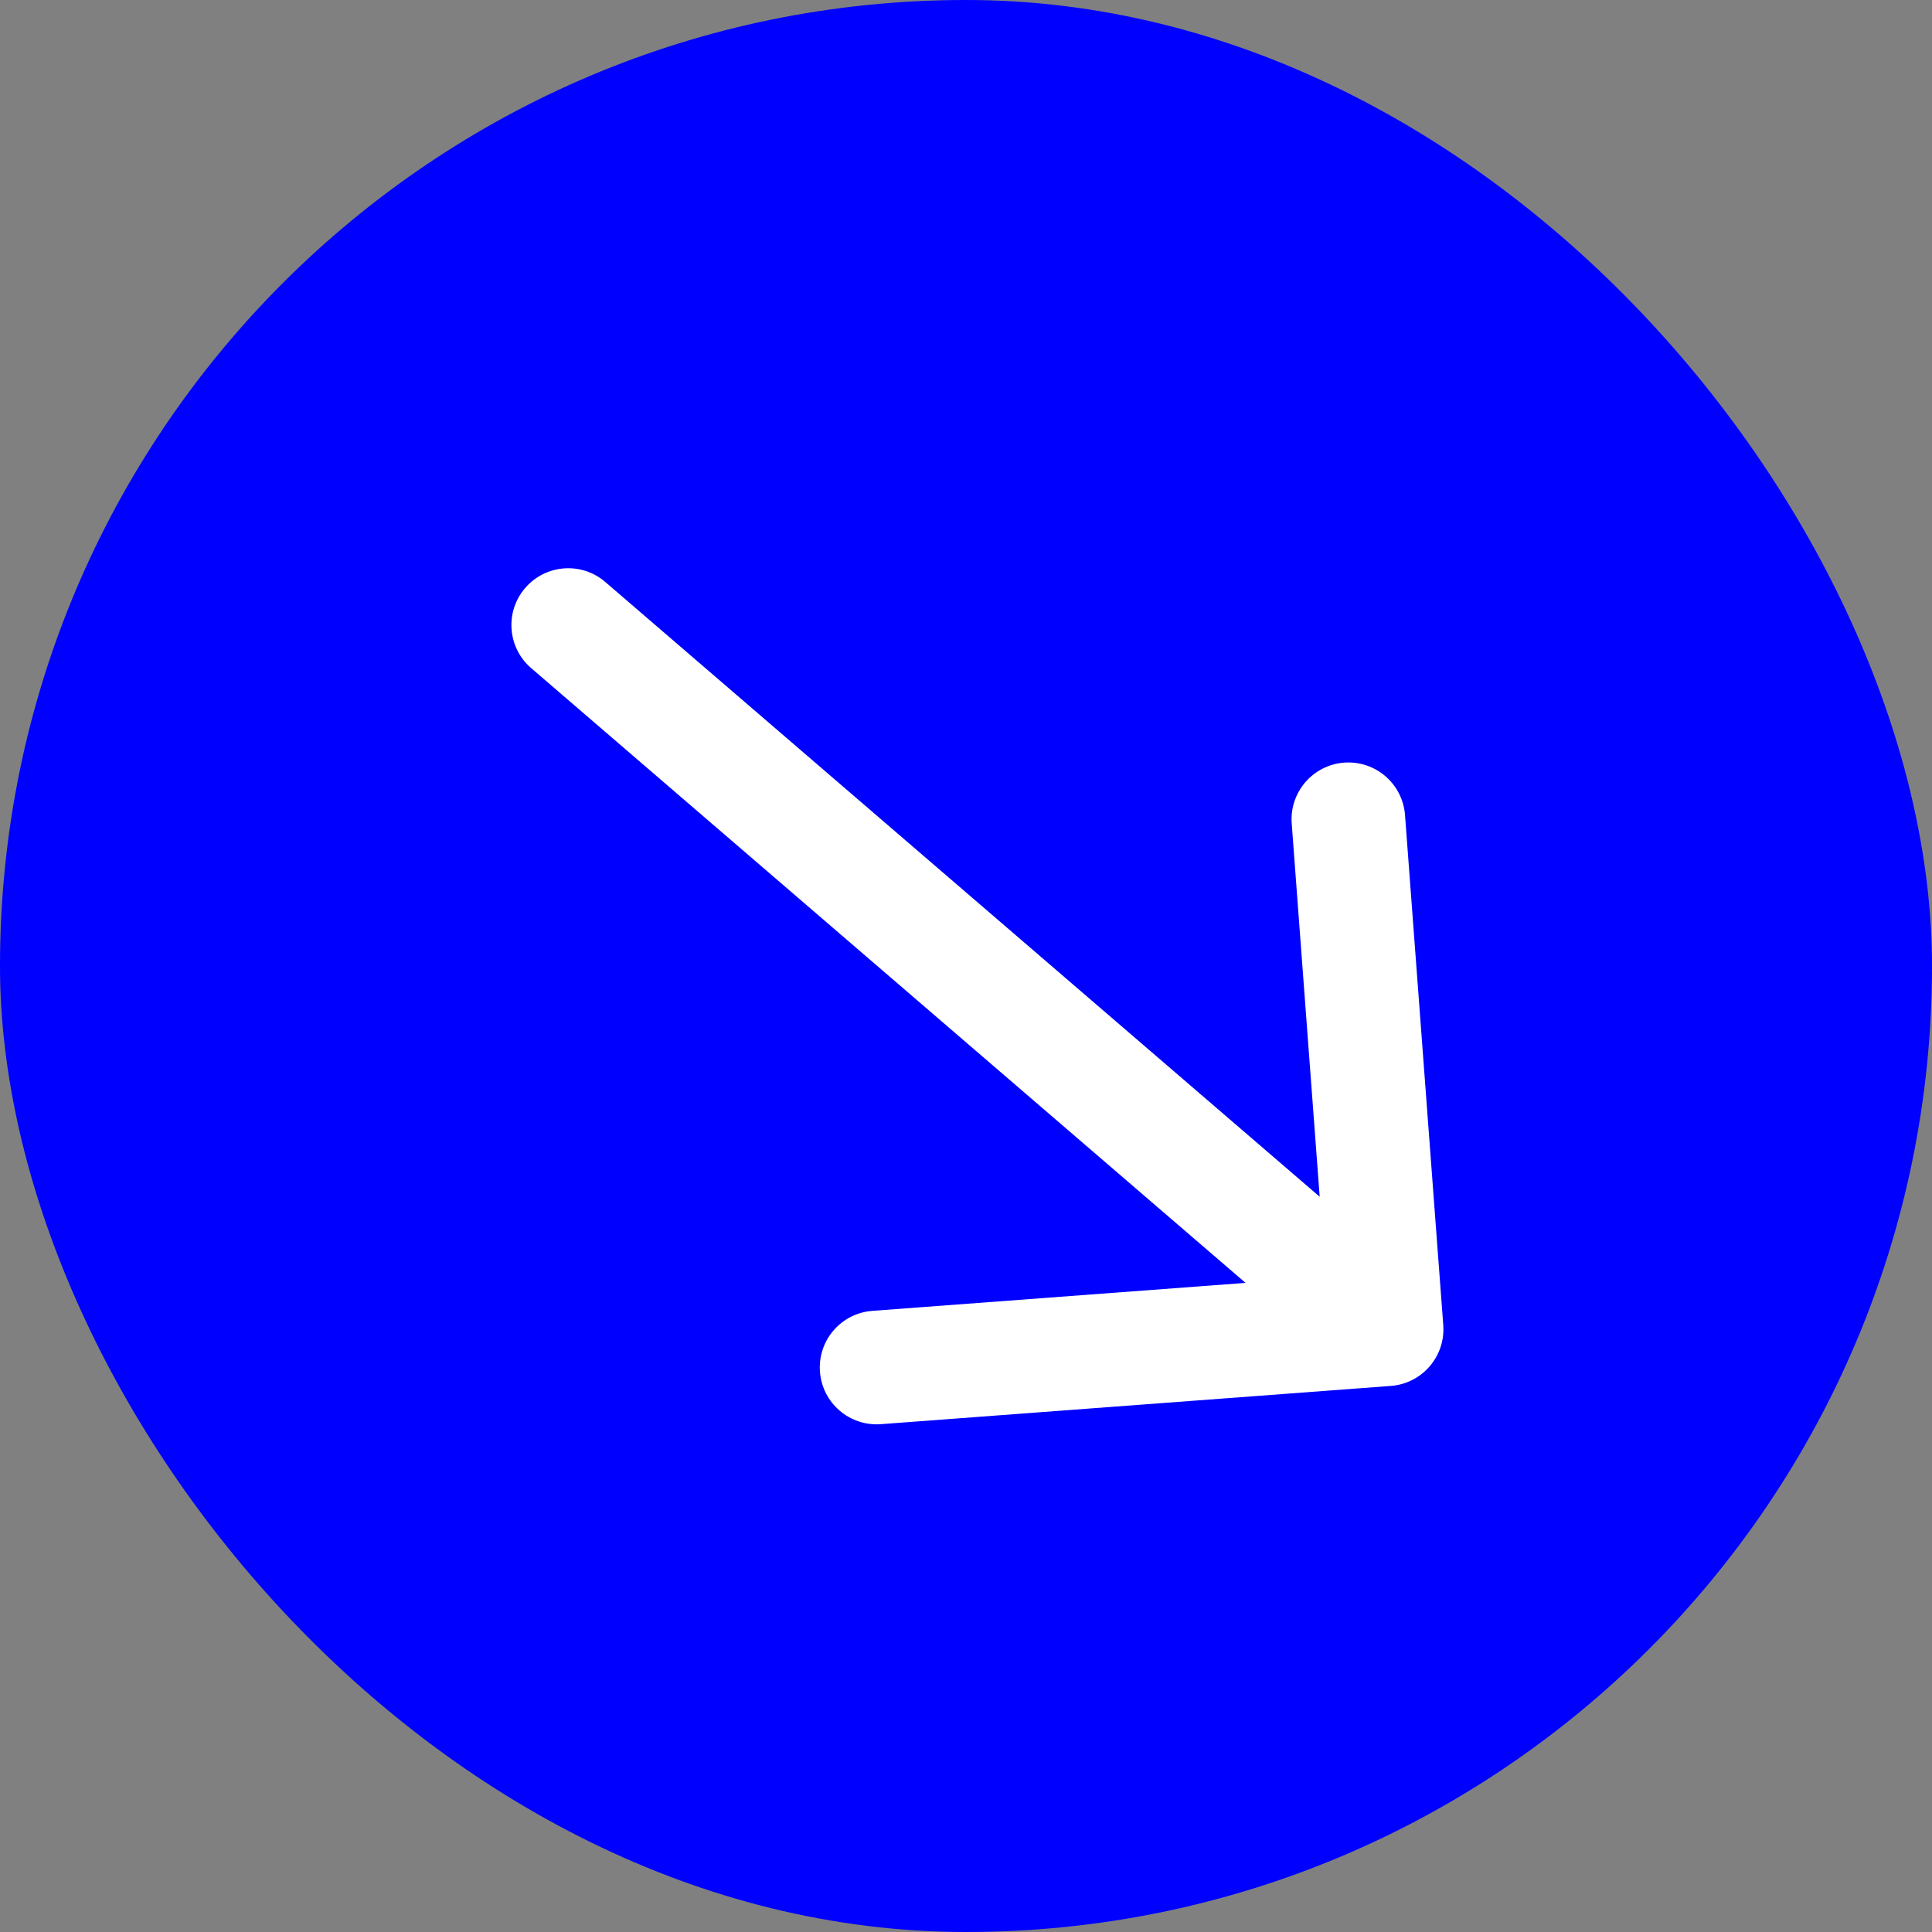
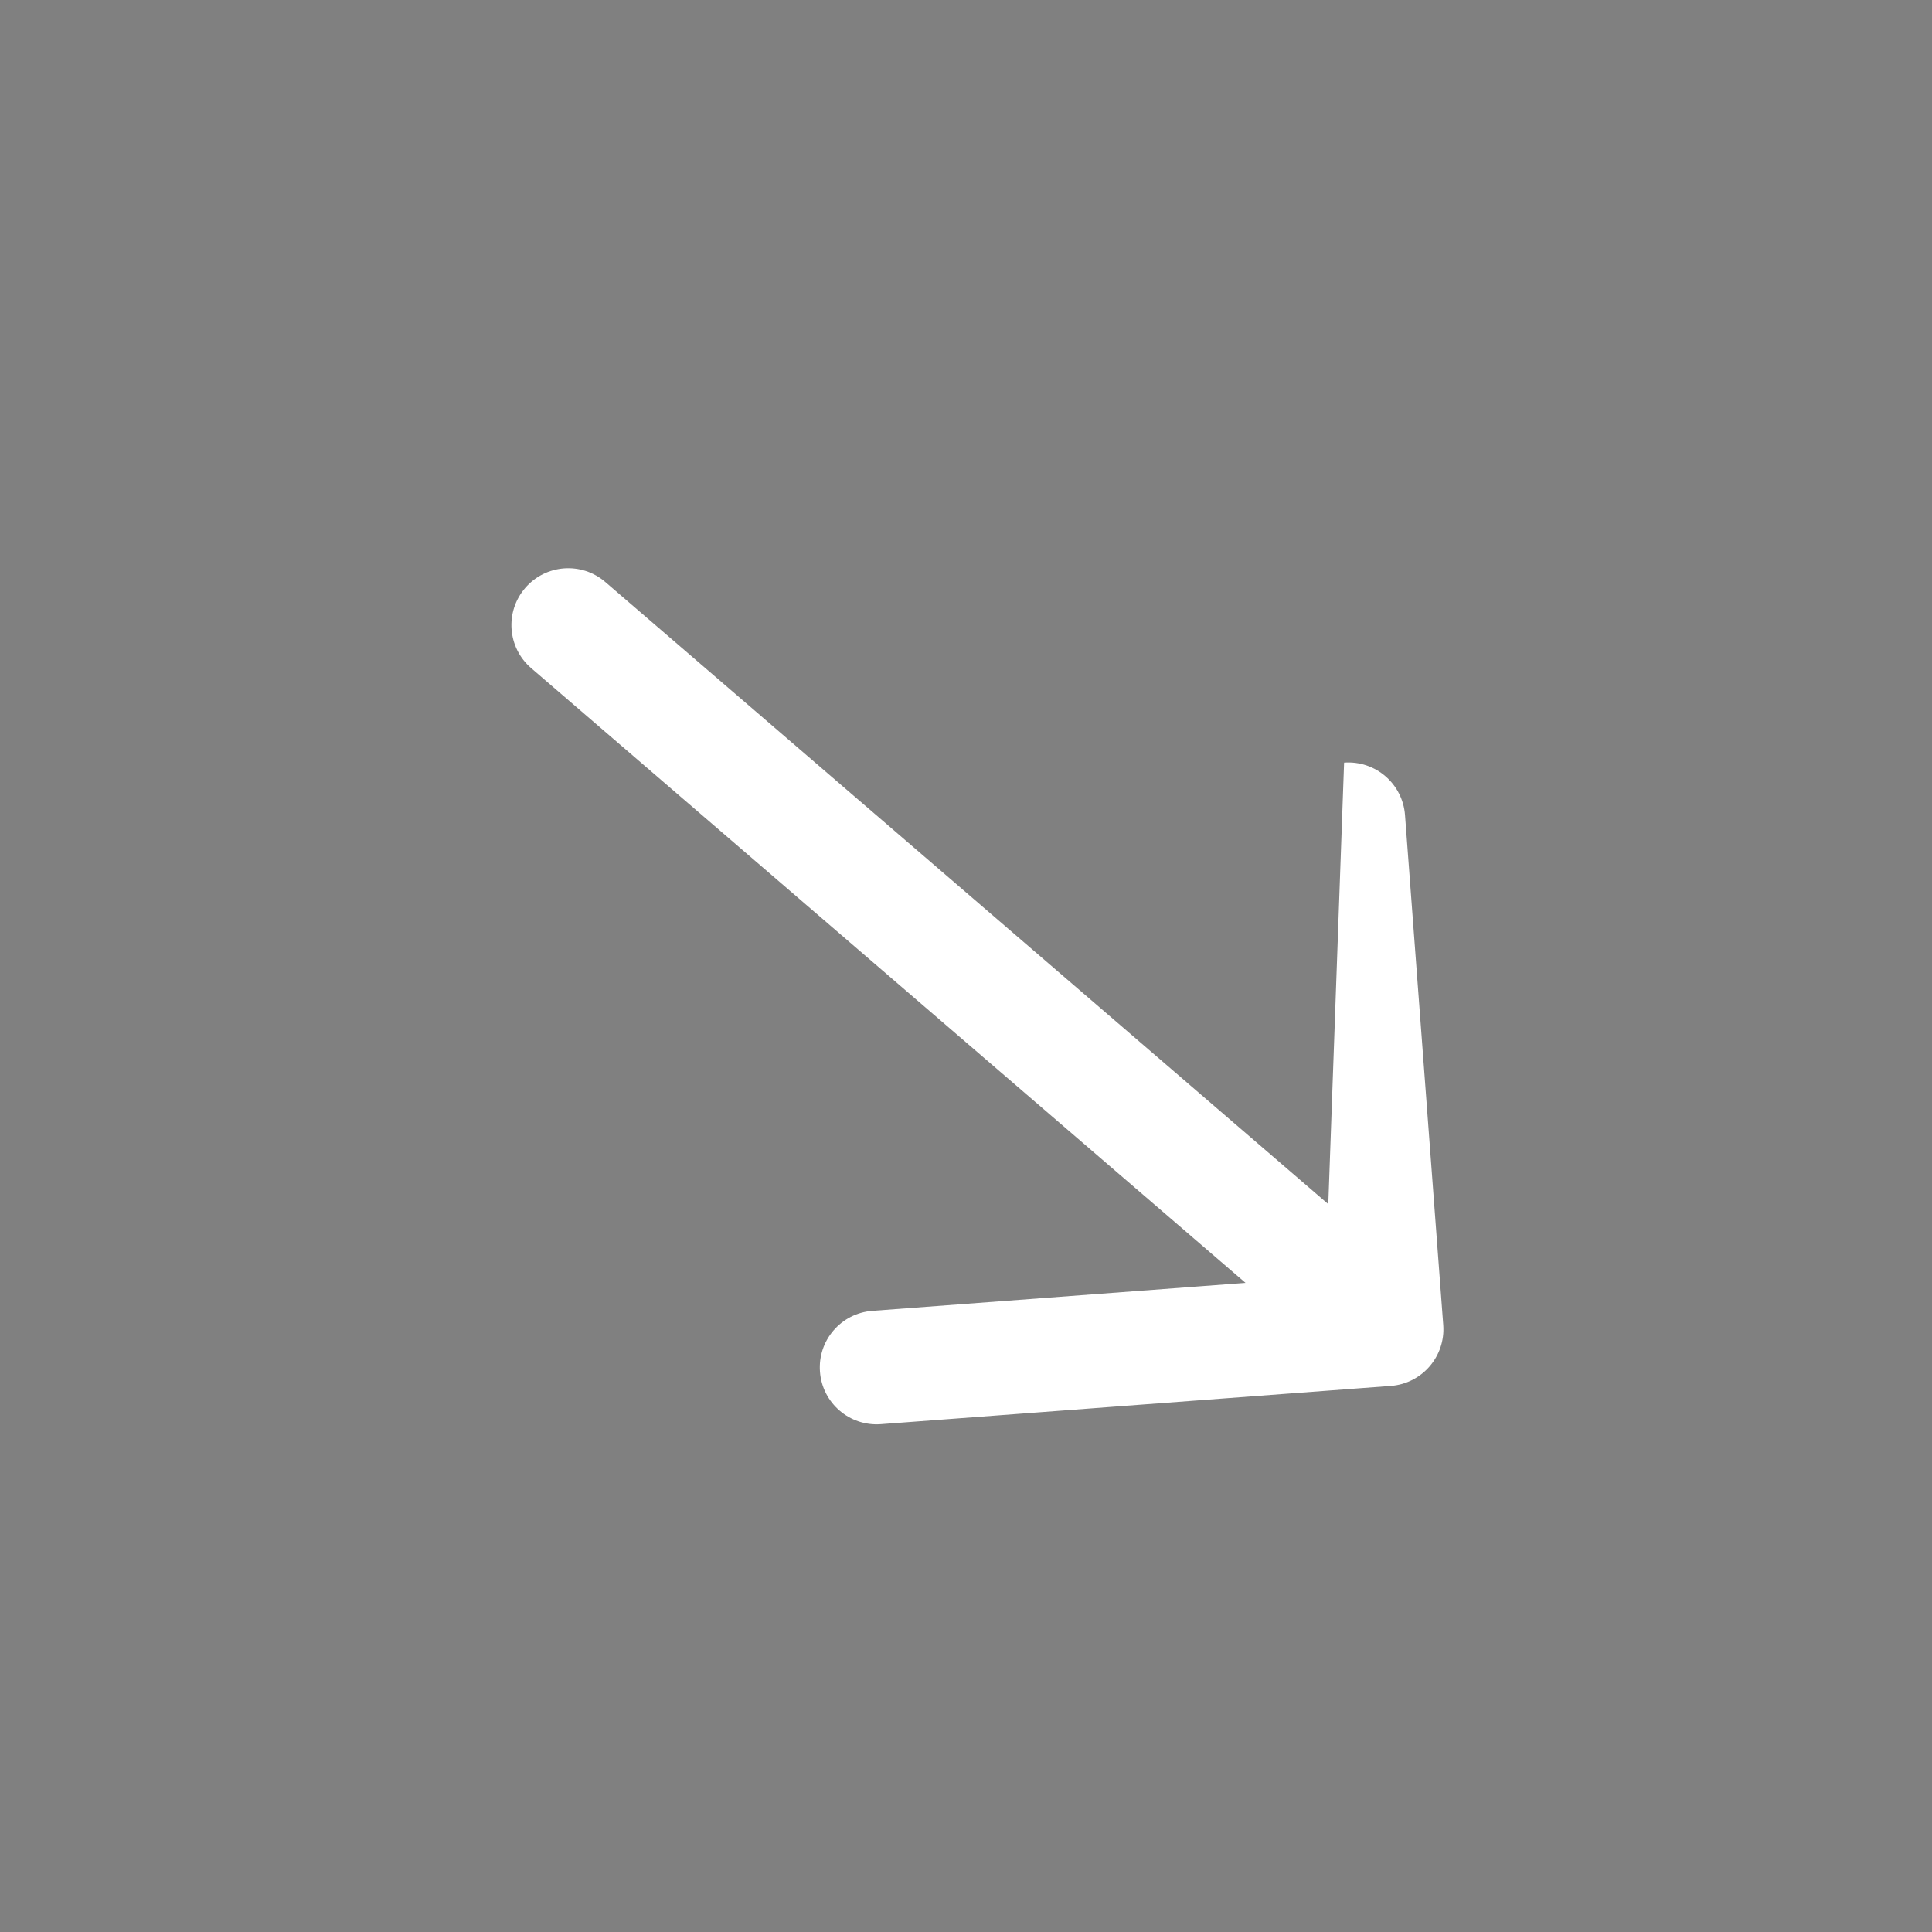
<svg xmlns="http://www.w3.org/2000/svg" width="34" height="34" viewBox="0 0 34 34" fill="none">
  <rect x="0" y="0" width="34" height="34" fill="#808080" stroke="none" />
-   <rect width="34" height="34" rx="17" fill="#0000FE" />
-   <path d="M10.652 10.242C10.234 9.882 9.602 9.929 9.242 10.348C8.882 10.766 8.929 11.398 9.348 11.758L10.652 10.242ZM24.476 24.39C25.027 24.349 25.44 23.869 25.399 23.319L24.726 14.344C24.685 13.793 24.205 13.38 23.654 13.421C23.104 13.463 22.691 13.942 22.732 14.493L23.33 22.471L15.352 23.069C14.801 23.11 14.388 23.59 14.43 24.141C14.471 24.691 14.951 25.104 15.502 25.063L24.476 24.39ZM9.348 11.758L23.749 24.151L25.054 22.635L10.652 10.242L9.348 11.758Z" fill="white" />
+   <path d="M10.652 10.242C10.234 9.882 9.602 9.929 9.242 10.348C8.882 10.766 8.929 11.398 9.348 11.758L10.652 10.242ZM24.476 24.39C25.027 24.349 25.44 23.869 25.399 23.319L24.726 14.344C24.685 13.793 24.205 13.38 23.654 13.421L23.33 22.471L15.352 23.069C14.801 23.11 14.388 23.59 14.43 24.141C14.471 24.691 14.951 25.104 15.502 25.063L24.476 24.39ZM9.348 11.758L23.749 24.151L25.054 22.635L10.652 10.242L9.348 11.758Z" fill="white" />
</svg>